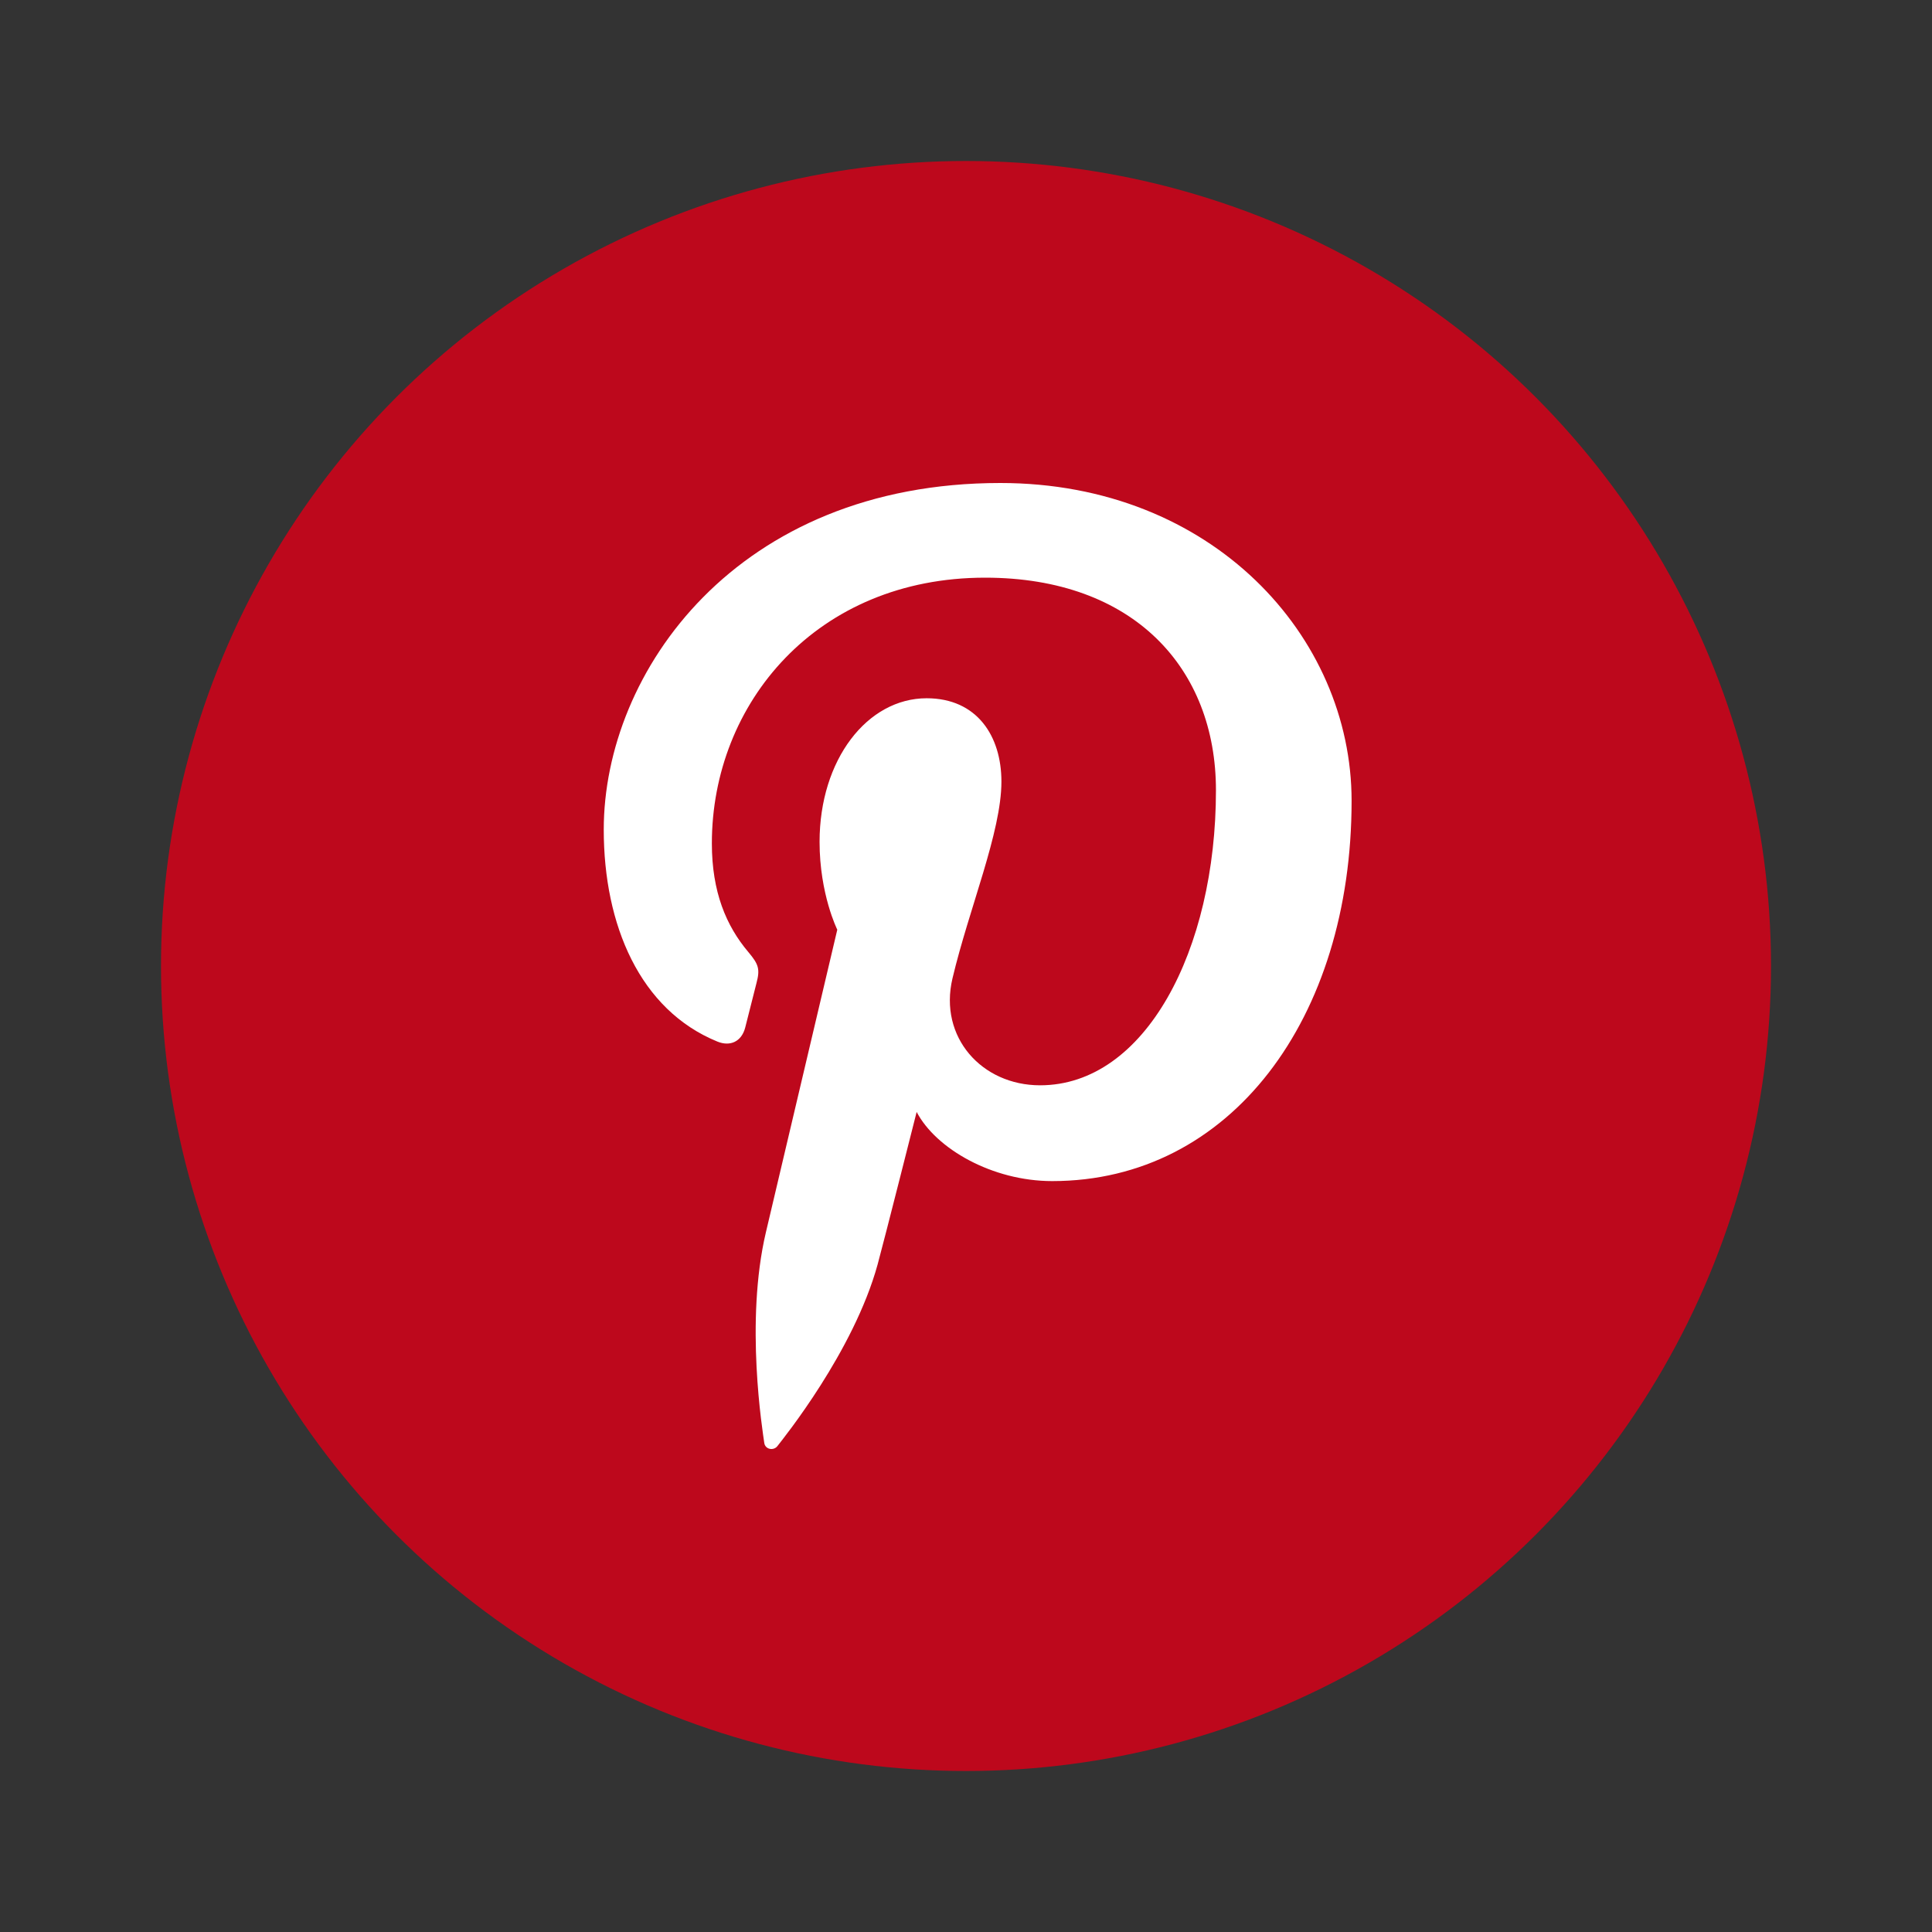
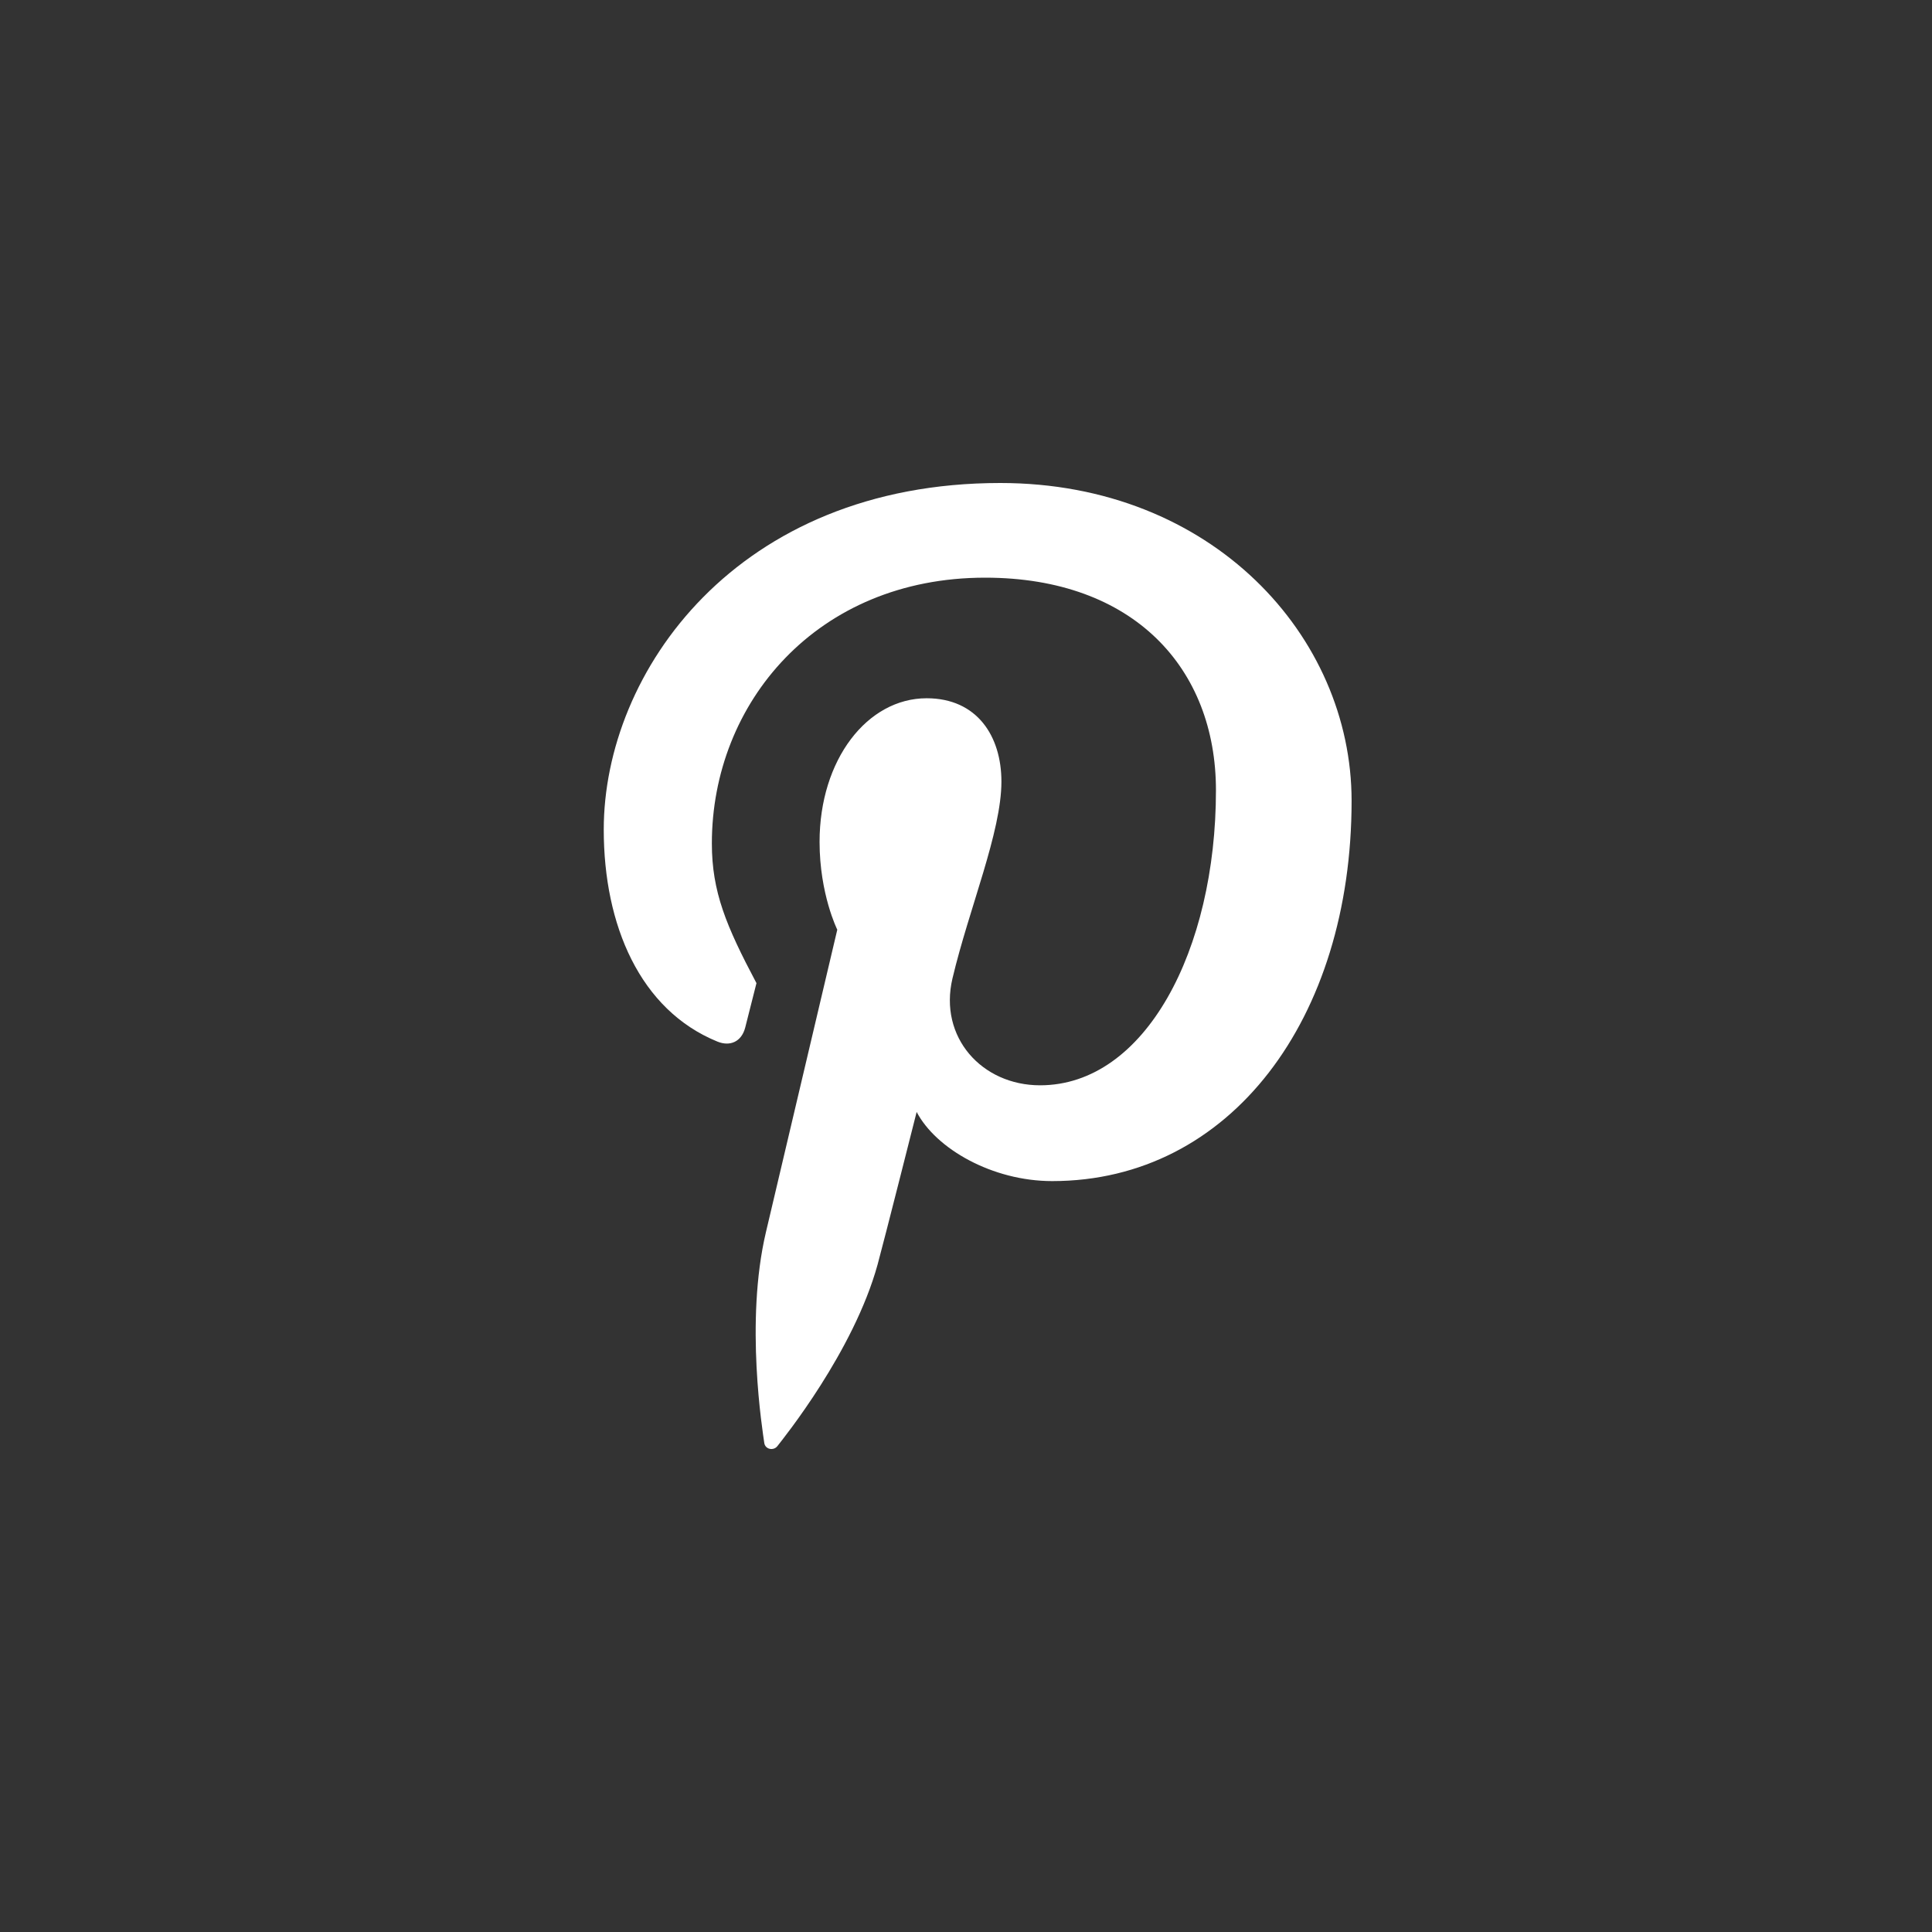
<svg xmlns="http://www.w3.org/2000/svg" width="24" height="24" viewBox="0 0 24 24" fill="none">
  <rect x="0" y="0" width="24" height="24" fill="#333333" stroke="none" />
-   <circle cx="12" cy="12" r="10" fill="#BD081C" />
-   <path fill-rule="evenodd" clip-rule="evenodd" d="M12.426 6C9.151 6 7.5 8.348 7.5 10.306C7.5 11.491 7.949 12.546 8.912 12.939C9.069 13.003 9.211 12.941 9.257 12.766C9.288 12.645 9.364 12.34 9.397 12.213C9.443 12.04 9.425 11.98 9.298 11.829C9.02 11.501 8.843 11.078 8.843 10.477C8.843 8.735 10.146 7.176 12.237 7.176C14.088 7.176 15.105 8.307 15.105 9.817C15.105 11.805 14.225 13.482 12.92 13.482C12.198 13.482 11.659 12.886 11.832 12.154C12.039 11.281 12.44 10.338 12.44 9.709C12.44 9.144 12.137 8.674 11.511 8.674C10.774 8.674 10.181 9.436 10.181 10.458C10.181 11.108 10.401 11.549 10.401 11.549C10.401 11.549 9.647 14.745 9.515 15.305C9.251 16.42 9.475 17.786 9.494 17.924C9.505 18.006 9.61 18.026 9.658 17.963C9.726 17.875 10.604 16.791 10.902 15.708C10.986 15.401 11.387 13.813 11.387 13.813C11.626 14.27 12.326 14.672 13.071 14.672C15.287 14.672 16.79 12.652 16.79 9.948C16.79 7.904 15.058 6 12.426 6Z" fill="white" />
+   <path fill-rule="evenodd" clip-rule="evenodd" d="M12.426 6C9.151 6 7.5 8.348 7.5 10.306C7.5 11.491 7.949 12.546 8.912 12.939C9.069 13.003 9.211 12.941 9.257 12.766C9.288 12.645 9.364 12.34 9.397 12.213C9.02 11.501 8.843 11.078 8.843 10.477C8.843 8.735 10.146 7.176 12.237 7.176C14.088 7.176 15.105 8.307 15.105 9.817C15.105 11.805 14.225 13.482 12.92 13.482C12.198 13.482 11.659 12.886 11.832 12.154C12.039 11.281 12.44 10.338 12.44 9.709C12.44 9.144 12.137 8.674 11.511 8.674C10.774 8.674 10.181 9.436 10.181 10.458C10.181 11.108 10.401 11.549 10.401 11.549C10.401 11.549 9.647 14.745 9.515 15.305C9.251 16.42 9.475 17.786 9.494 17.924C9.505 18.006 9.61 18.026 9.658 17.963C9.726 17.875 10.604 16.791 10.902 15.708C10.986 15.401 11.387 13.813 11.387 13.813C11.626 14.27 12.326 14.672 13.071 14.672C15.287 14.672 16.79 12.652 16.79 9.948C16.79 7.904 15.058 6 12.426 6Z" fill="white" />
</svg>